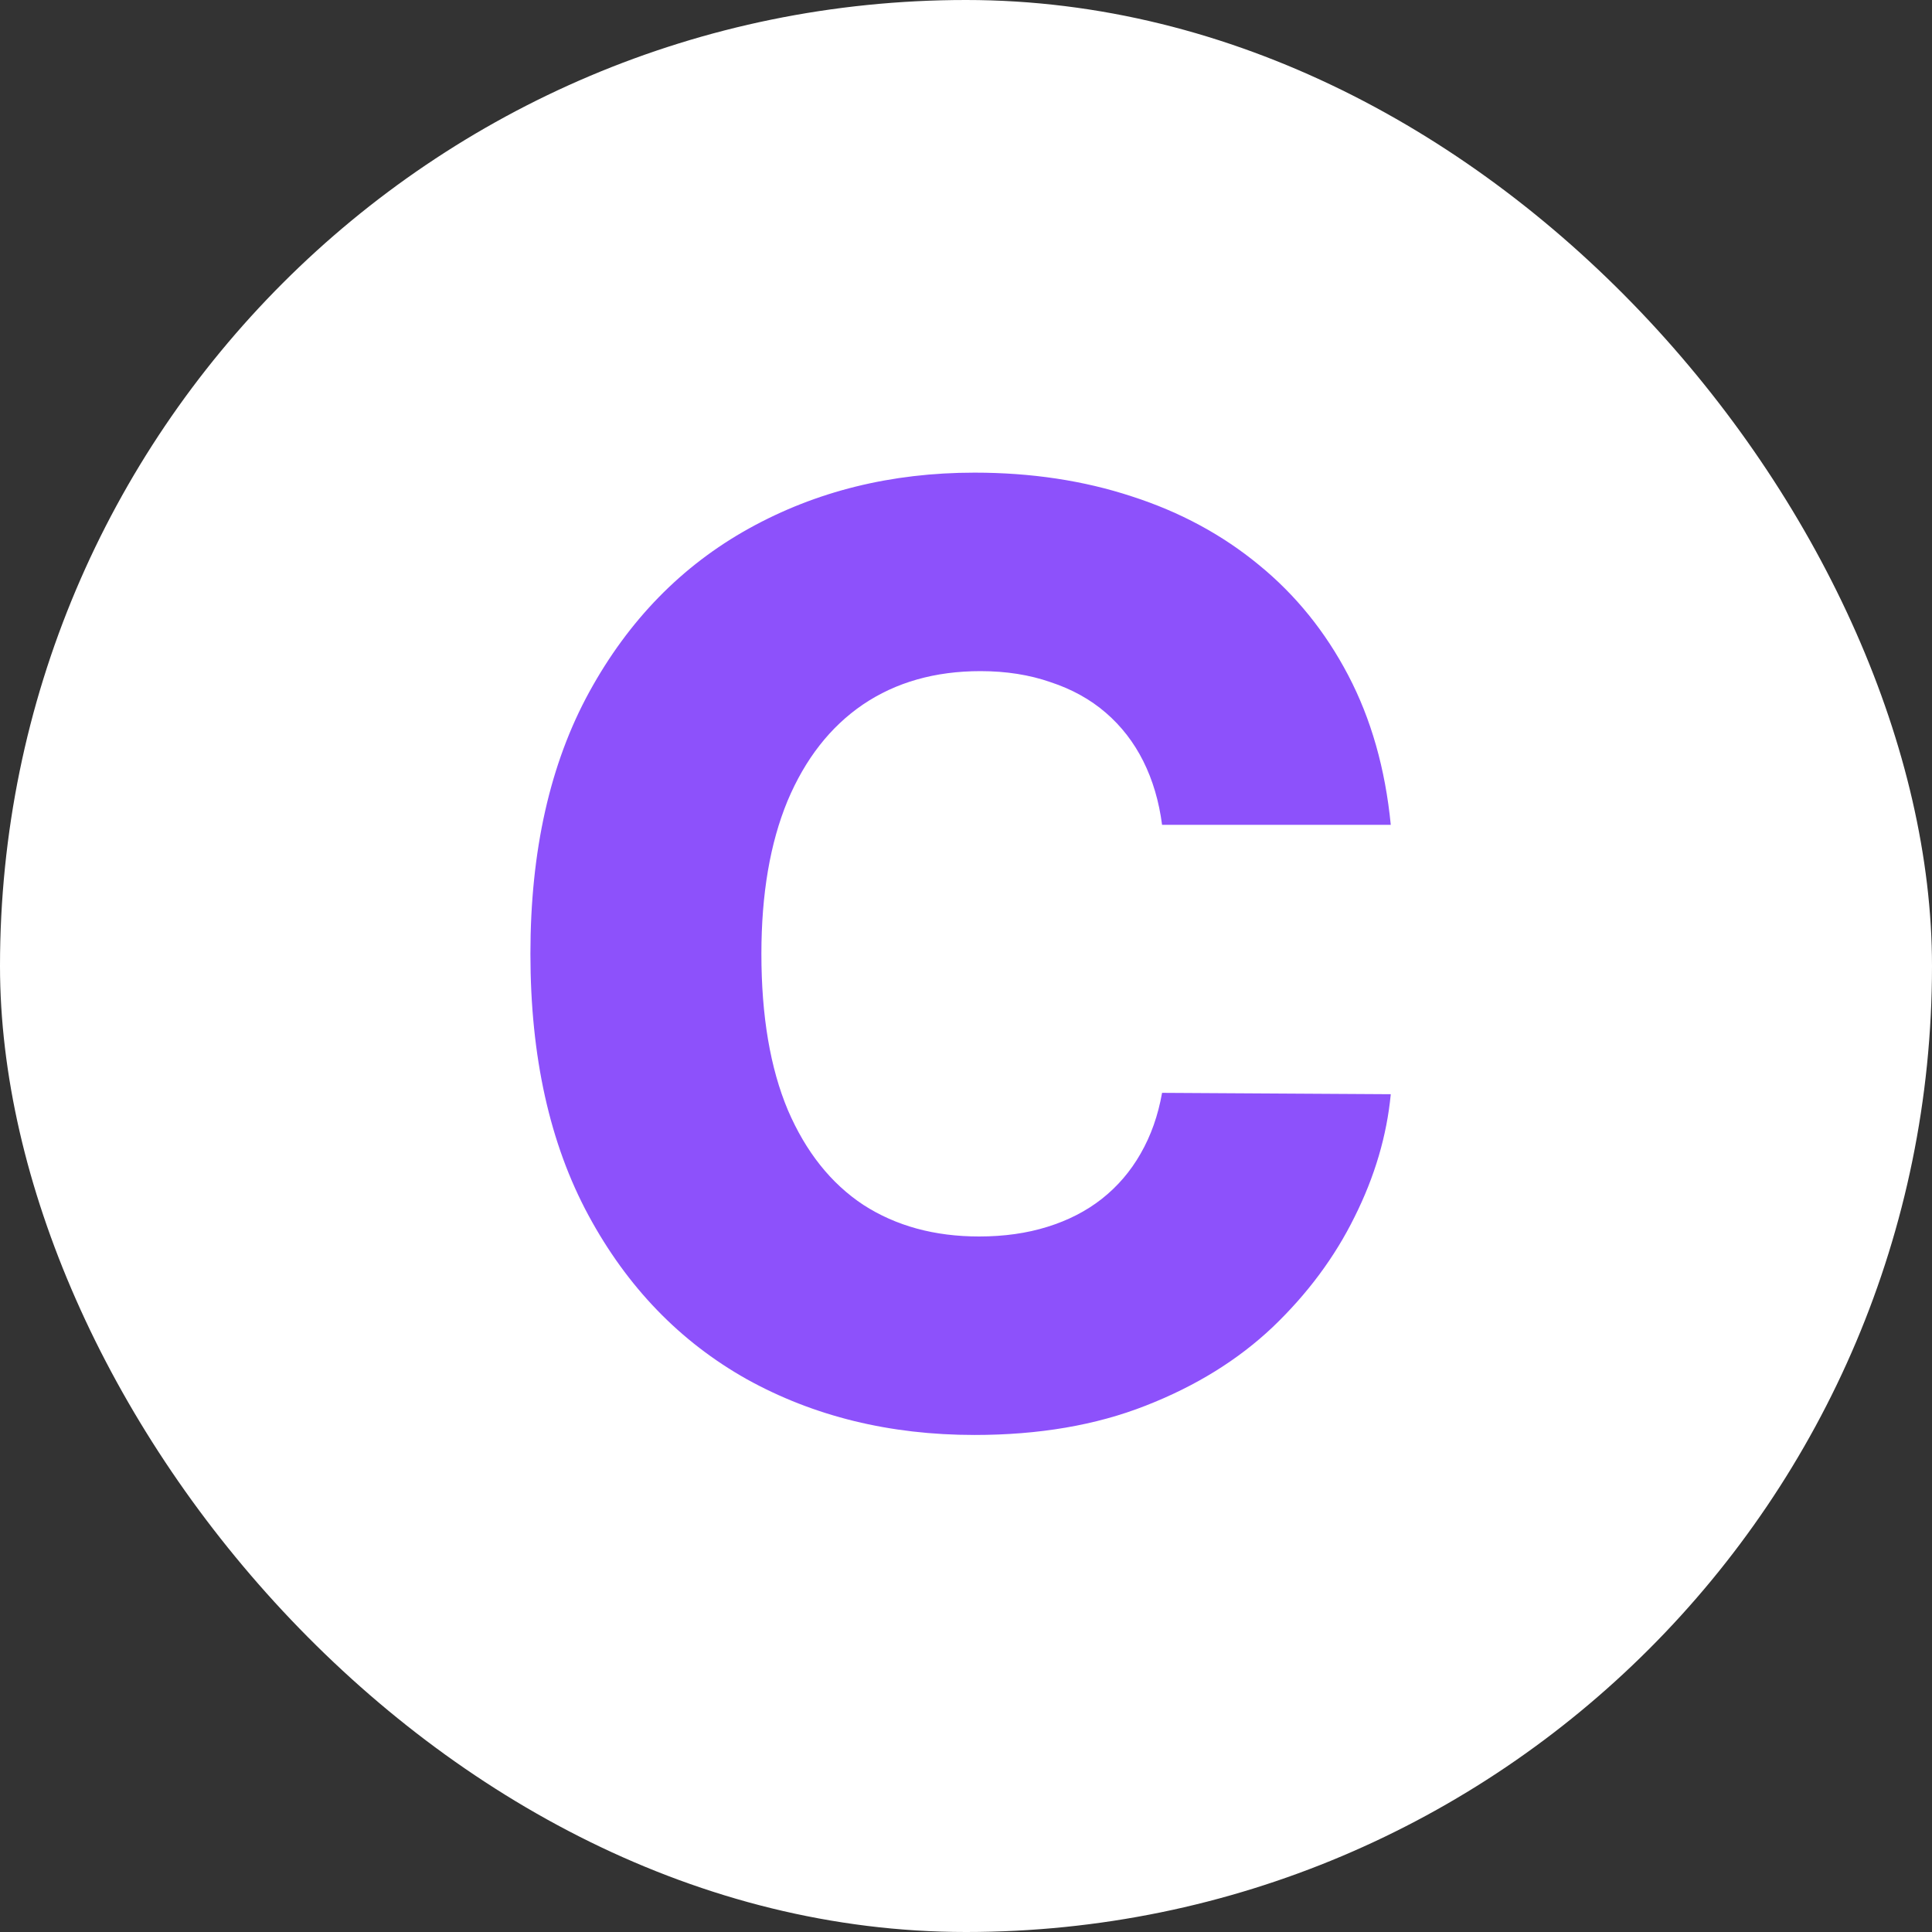
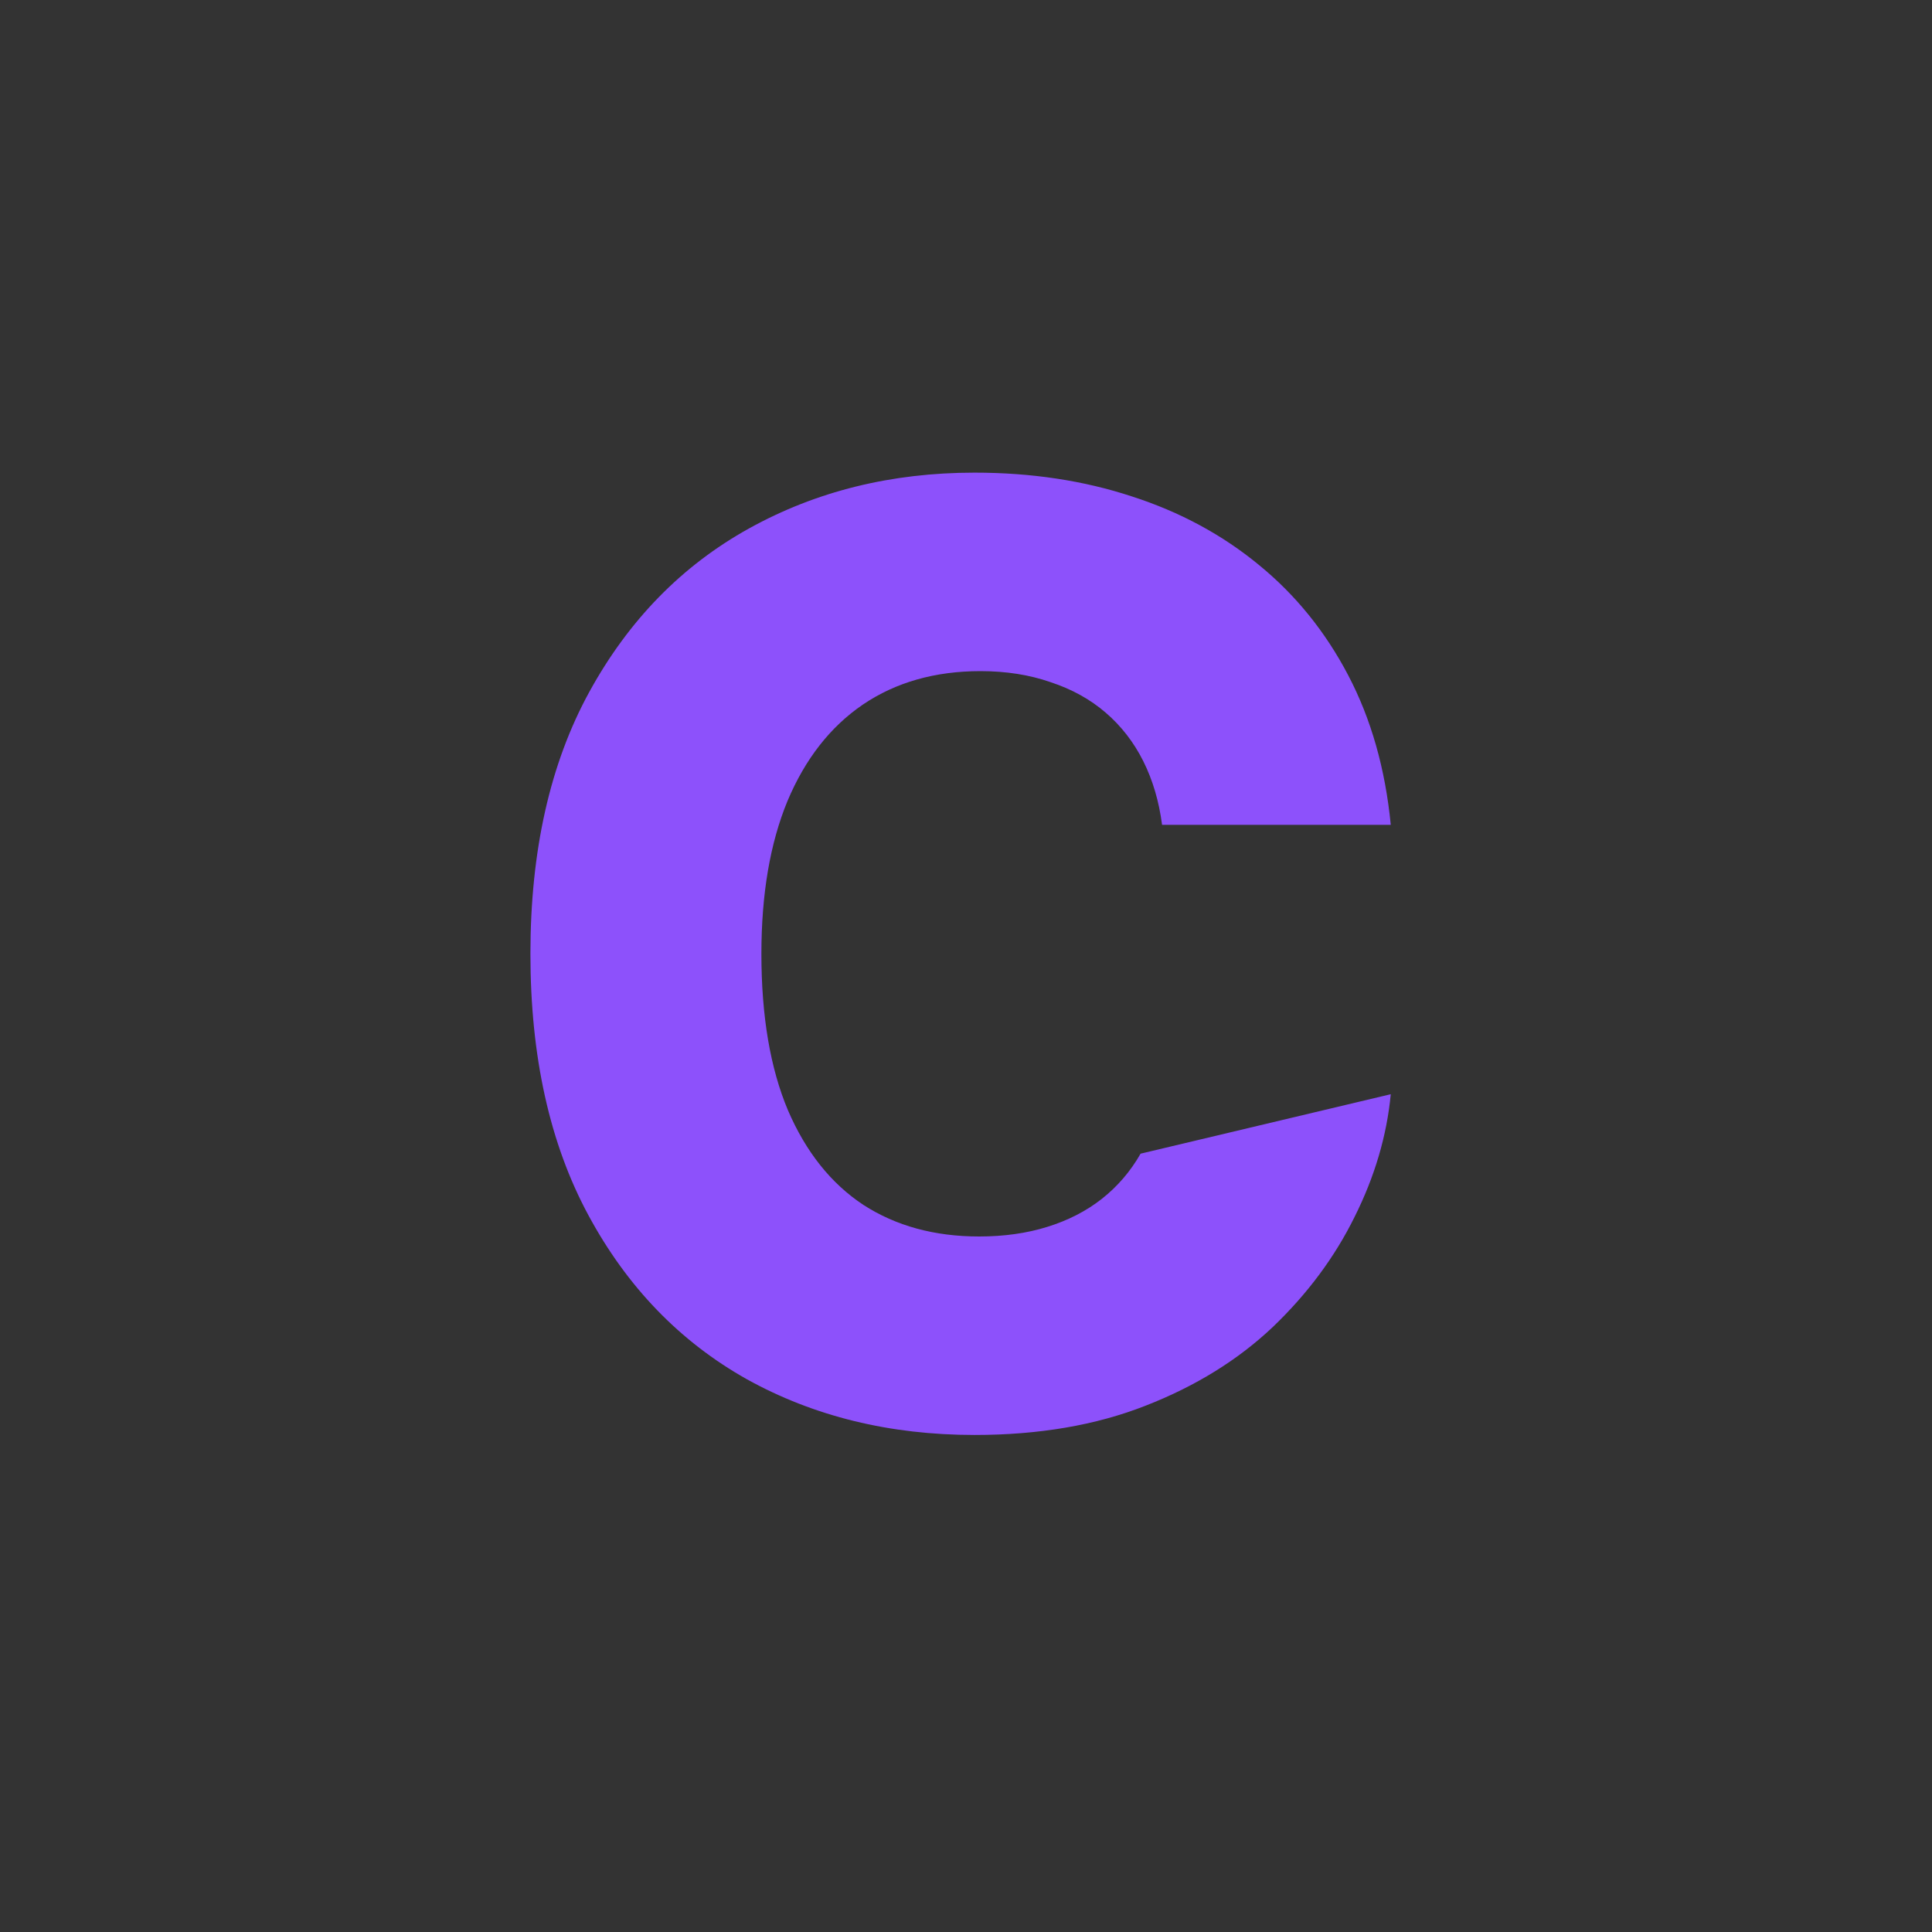
<svg xmlns="http://www.w3.org/2000/svg" width="72" height="72" viewBox="0 0 72 72" fill="none">
  <rect x="0" y="0" width="72" height="72" fill="#333333" stroke="none" />
-   <rect width="72" height="72" rx="36" fill="white" />
-   <path d="M51.83 30.739H43.307C43.193 29.864 42.96 29.074 42.608 28.369C42.256 27.665 41.79 27.062 41.21 26.562C40.631 26.062 39.943 25.682 39.148 25.421C38.364 25.148 37.494 25.011 36.54 25.011C34.847 25.011 33.386 25.426 32.159 26.256C30.943 27.085 30.006 28.284 29.347 29.852C28.699 31.421 28.375 33.318 28.375 35.545C28.375 37.864 28.704 39.807 29.364 41.375C30.034 42.932 30.972 44.108 32.176 44.903C33.392 45.688 34.83 46.08 36.489 46.08C37.42 46.08 38.267 45.96 39.028 45.722C39.801 45.483 40.477 45.136 41.057 44.682C41.648 44.216 42.131 43.653 42.506 42.994C42.892 42.324 43.159 41.568 43.307 40.727L51.83 40.778C51.682 42.324 51.233 43.847 50.483 45.347C49.744 46.847 48.727 48.216 47.432 49.455C46.136 50.682 44.557 51.659 42.693 52.386C40.841 53.114 38.716 53.477 36.318 53.477C33.159 53.477 30.329 52.784 27.829 51.398C25.341 50 23.375 47.966 21.932 45.295C20.489 42.625 19.767 39.375 19.767 35.545C19.767 31.704 20.5 28.449 21.966 25.778C23.432 23.108 25.415 21.079 27.915 19.693C30.415 18.307 33.216 17.614 36.318 17.614C38.432 17.614 40.386 17.909 42.182 18.5C43.977 19.079 45.557 19.932 46.92 21.057C48.284 22.171 49.392 23.54 50.244 25.165C51.097 26.79 51.625 28.648 51.83 30.739Z" fill="#8D51FB" />
+   <path d="M51.83 30.739H43.307C43.193 29.864 42.96 29.074 42.608 28.369C42.256 27.665 41.79 27.062 41.21 26.562C40.631 26.062 39.943 25.682 39.148 25.421C38.364 25.148 37.494 25.011 36.54 25.011C34.847 25.011 33.386 25.426 32.159 26.256C30.943 27.085 30.006 28.284 29.347 29.852C28.699 31.421 28.375 33.318 28.375 35.545C28.375 37.864 28.704 39.807 29.364 41.375C30.034 42.932 30.972 44.108 32.176 44.903C33.392 45.688 34.83 46.08 36.489 46.08C37.42 46.08 38.267 45.96 39.028 45.722C39.801 45.483 40.477 45.136 41.057 44.682C41.648 44.216 42.131 43.653 42.506 42.994L51.83 40.778C51.682 42.324 51.233 43.847 50.483 45.347C49.744 46.847 48.727 48.216 47.432 49.455C46.136 50.682 44.557 51.659 42.693 52.386C40.841 53.114 38.716 53.477 36.318 53.477C33.159 53.477 30.329 52.784 27.829 51.398C25.341 50 23.375 47.966 21.932 45.295C20.489 42.625 19.767 39.375 19.767 35.545C19.767 31.704 20.5 28.449 21.966 25.778C23.432 23.108 25.415 21.079 27.915 19.693C30.415 18.307 33.216 17.614 36.318 17.614C38.432 17.614 40.386 17.909 42.182 18.5C43.977 19.079 45.557 19.932 46.92 21.057C48.284 22.171 49.392 23.54 50.244 25.165C51.097 26.79 51.625 28.648 51.83 30.739Z" fill="#8D51FB" />
</svg>